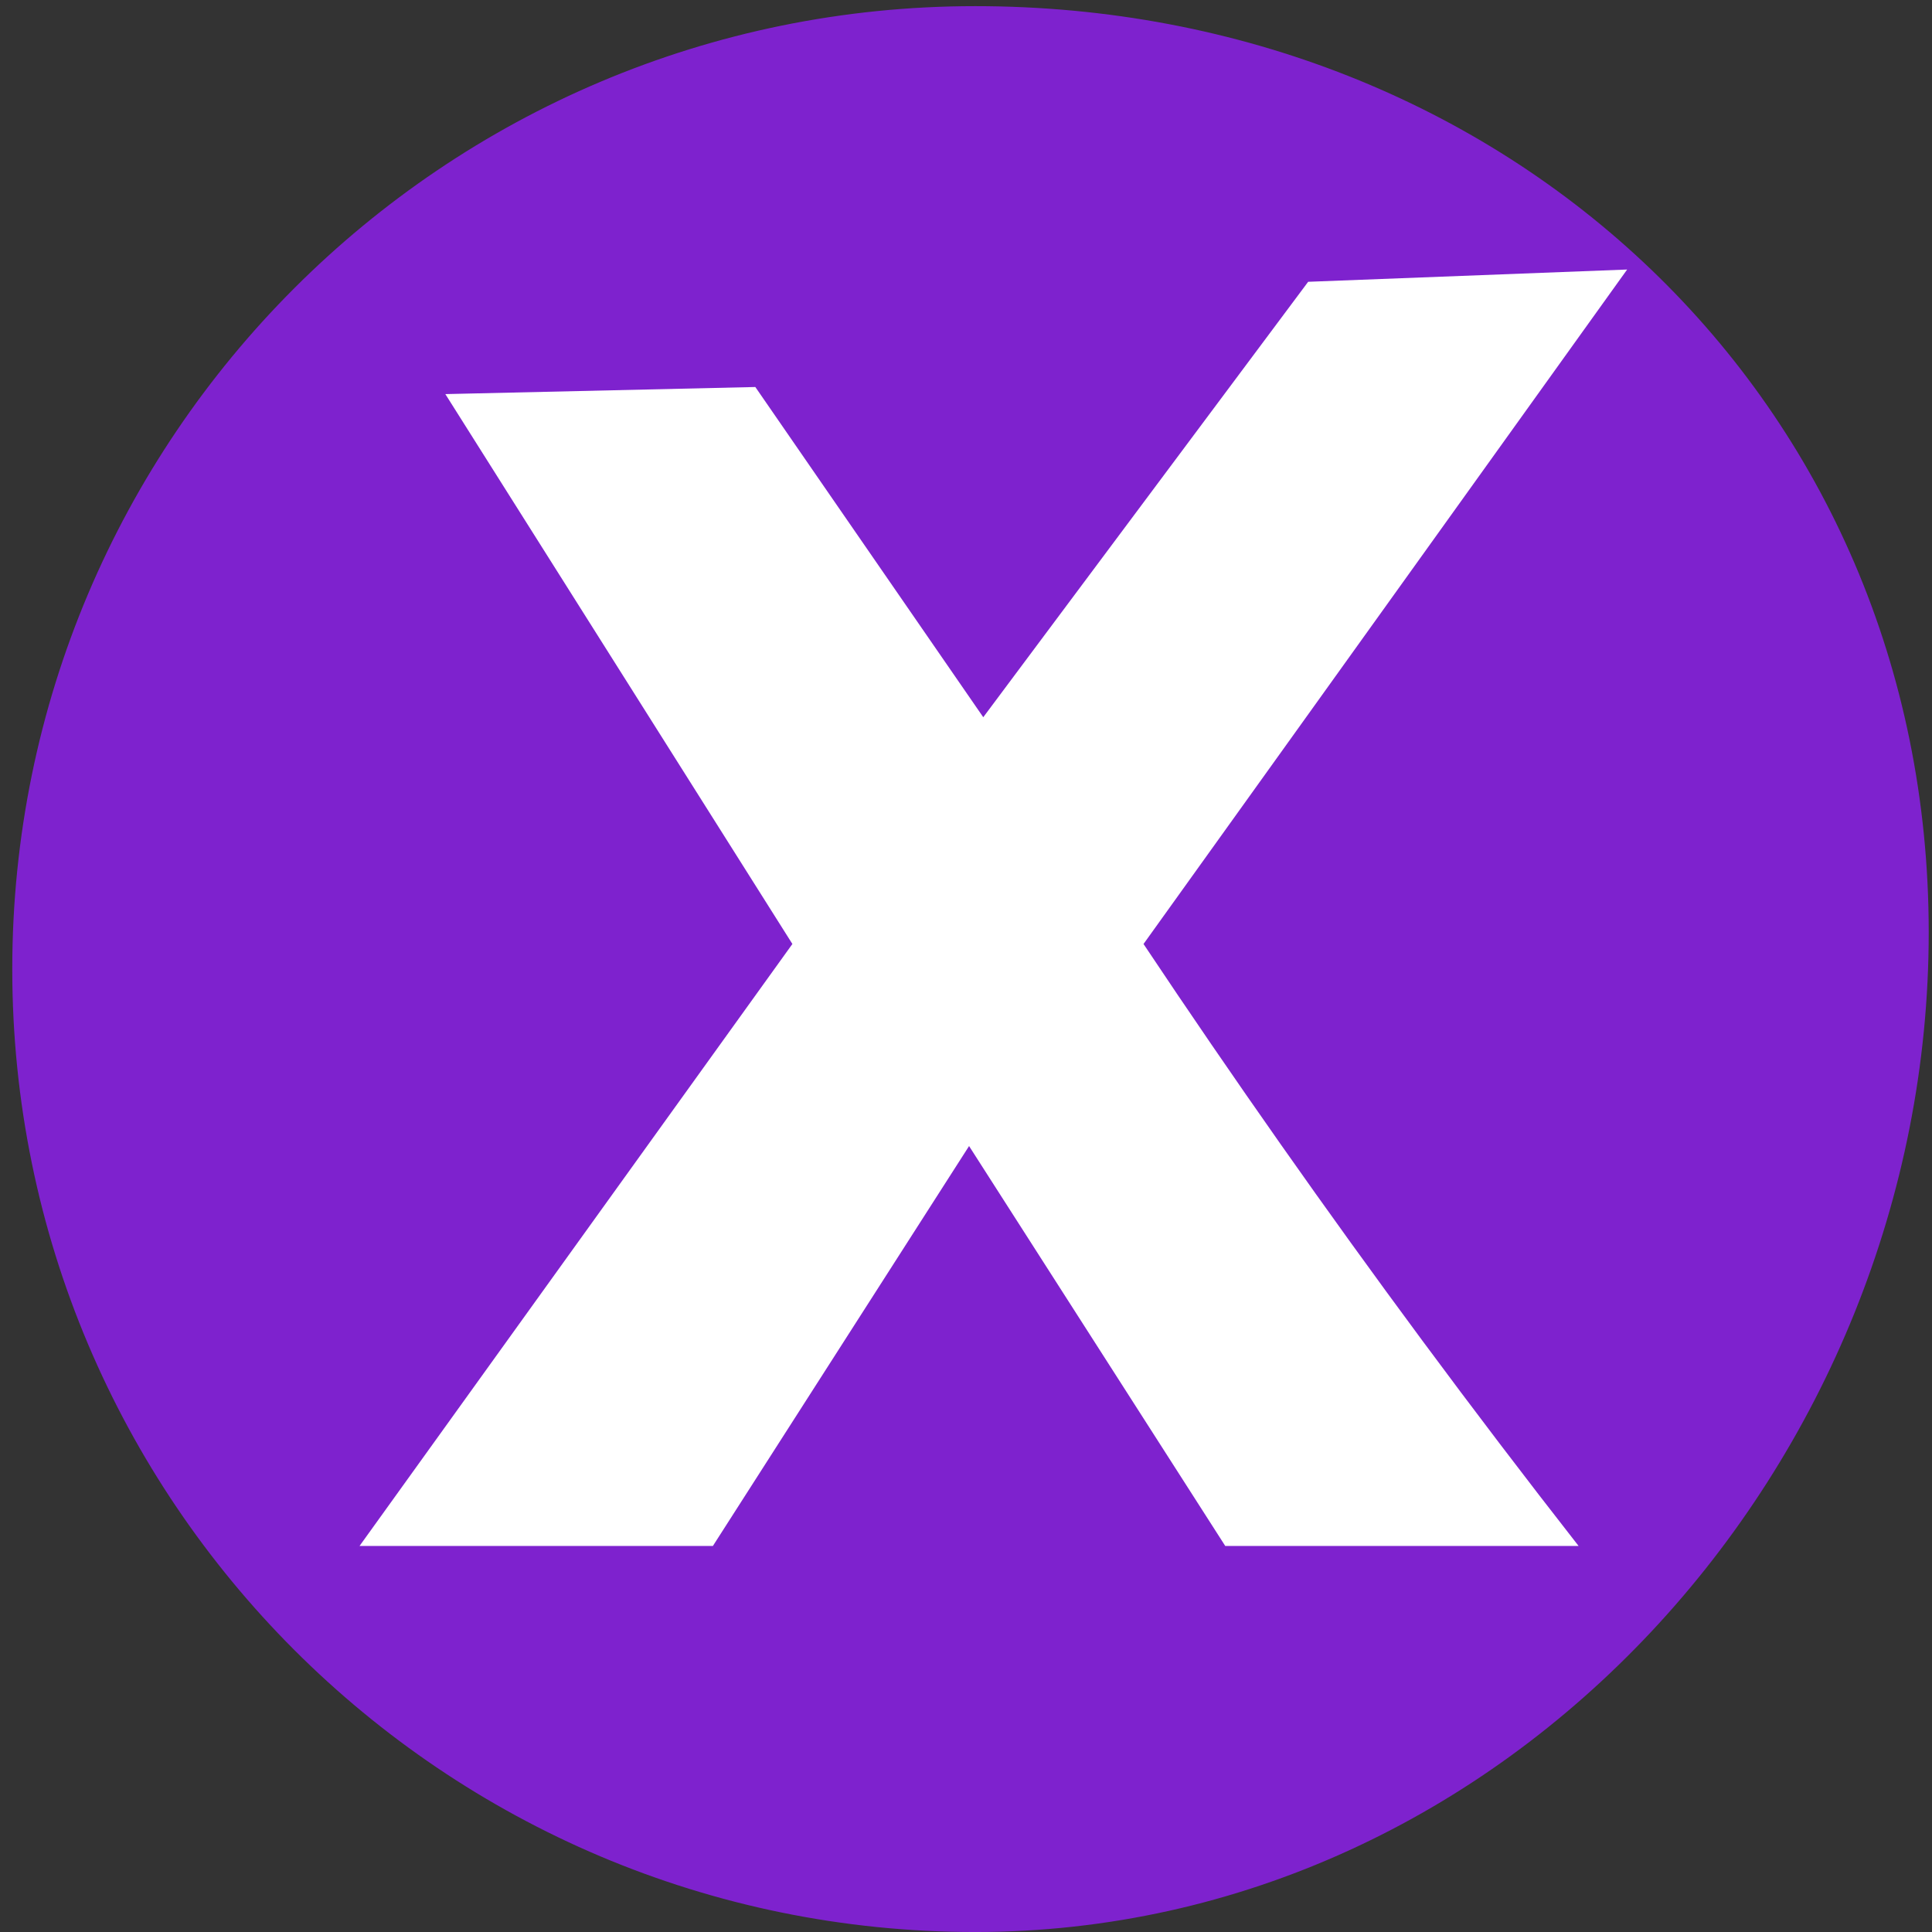
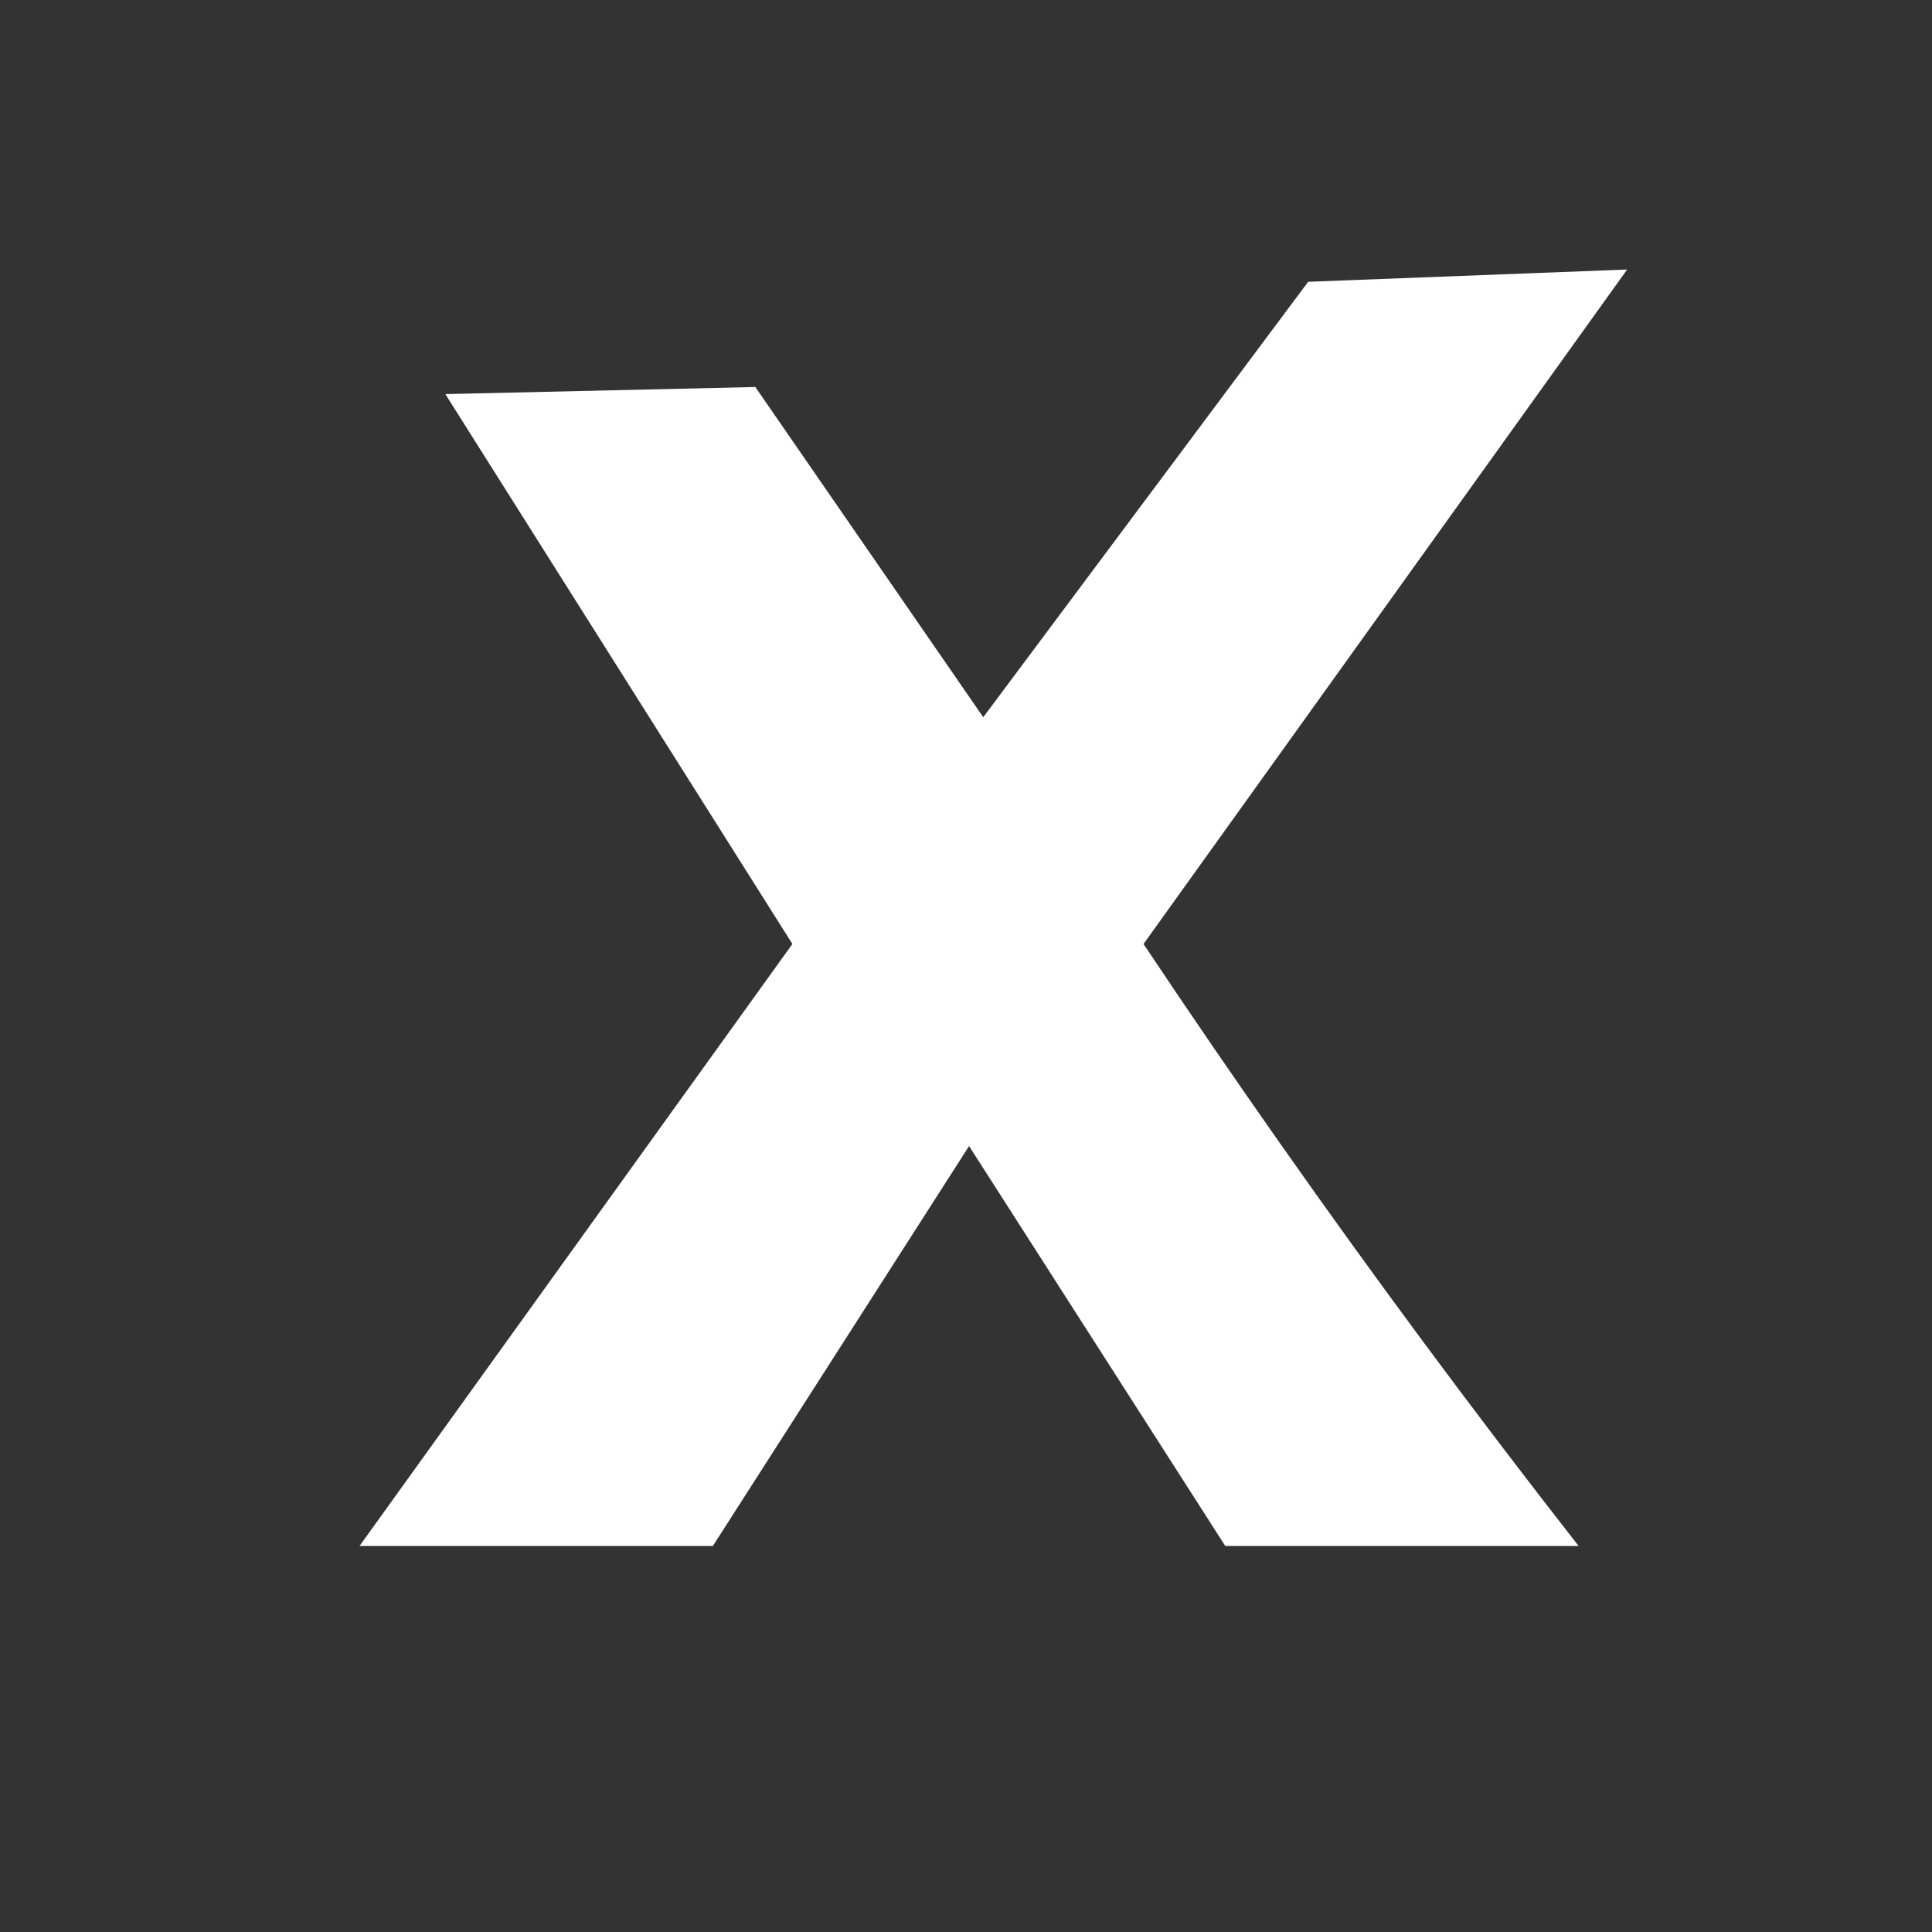
<svg xmlns="http://www.w3.org/2000/svg" xmlns:ns1="http://www.inkscape.org/namespaces/inkscape" xmlns:ns2="http://sodipodi.sourceforge.net/DTD/sodipodi-0.dtd" width="450" height="450" viewBox="0 0 119.062 119.062" version="1.1" id="svg8" ns1:version="0.92.5 (2060ec1f9f, 2020-04-08)" ns2:docname="logo03.svg">
  <rect x="0" y="0" width="119.062" height="119.062" fill="#333333" stroke="none" />
  <defs id="defs2" />
  <ns2:namedview id="base" pagecolor="#ffffff" bordercolor="#666666" borderopacity="1.0" ns1:pageopacity="0.0" ns1:pageshadow="2" ns1:zoom="1.4" ns1:cx="249.05862" ns1:cy="278.99856" ns1:document-units="px" ns1:current-layer="layer1" showgrid="false" units="px" ns1:window-width="1920" ns1:window-height="1016" ns1:window-x="1920" ns1:window-y="27" ns1:window-maximized="1" />
  <g ns1:label="Capa 1" ns1:groupmode="layer" id="layer1" transform="translate(0,-177.937)">
-     <path style="fill:#7e22ce;fill-opacity:1;stroke-width:0.265" d="m 118.86,235.39 c 0,32.774 -25.988,61.61 -58.762,61.61 -32.774,0 -59.342,-26.568 -59.342,-59.342 1.1e-6,-32.774 26.568,-59.342 59.342,-59.342 32.774,0 58.762,24.301 58.762,57.074 z" id="path29" ns1:connector-curvature="0" ns2:nodetypes="sssss" />
-   </g>
+     </g>
  <g ns1:groupmode="layer" id="layer2" ns1:label="Capa 2">
    <path style="font-style:normal;font-variant:normal;font-weight:600;font-stretch:normal;font-size:117.486px;line-height:1.25;font-family:'URW Gothic';-inkscape-font-specification:'URW Gothic Semi-Bold';font-variant-ligatures:normal;font-variant-caps:normal;font-variant-numeric:normal;font-feature-settings:normal;text-align:start;letter-spacing:0px;word-spacing:0px;writing-mode:lr-tb;text-anchor:start;fill:#ffffff;fill-opacity:1;stroke:none;stroke-width:3.322" d="m 22.158,95.271 h 21.775 l 15.787,-24.644 15.787,24.644 h 21.775 c -3.264,-4.174 -6.475,-8.395 -9.633,-12.66 -5.917,-7.992 -11.645,-16.141 -17.178,-24.436 L 100.275,16.61 80.617,17.366 60.595,44.2 46.548,23.85 l -19.103,0.437 21.387,33.887 z" id="path5686" ns1:connector-curvature="0" ns2:nodetypes="cccccccccccccc" />
  </g>
</svg>